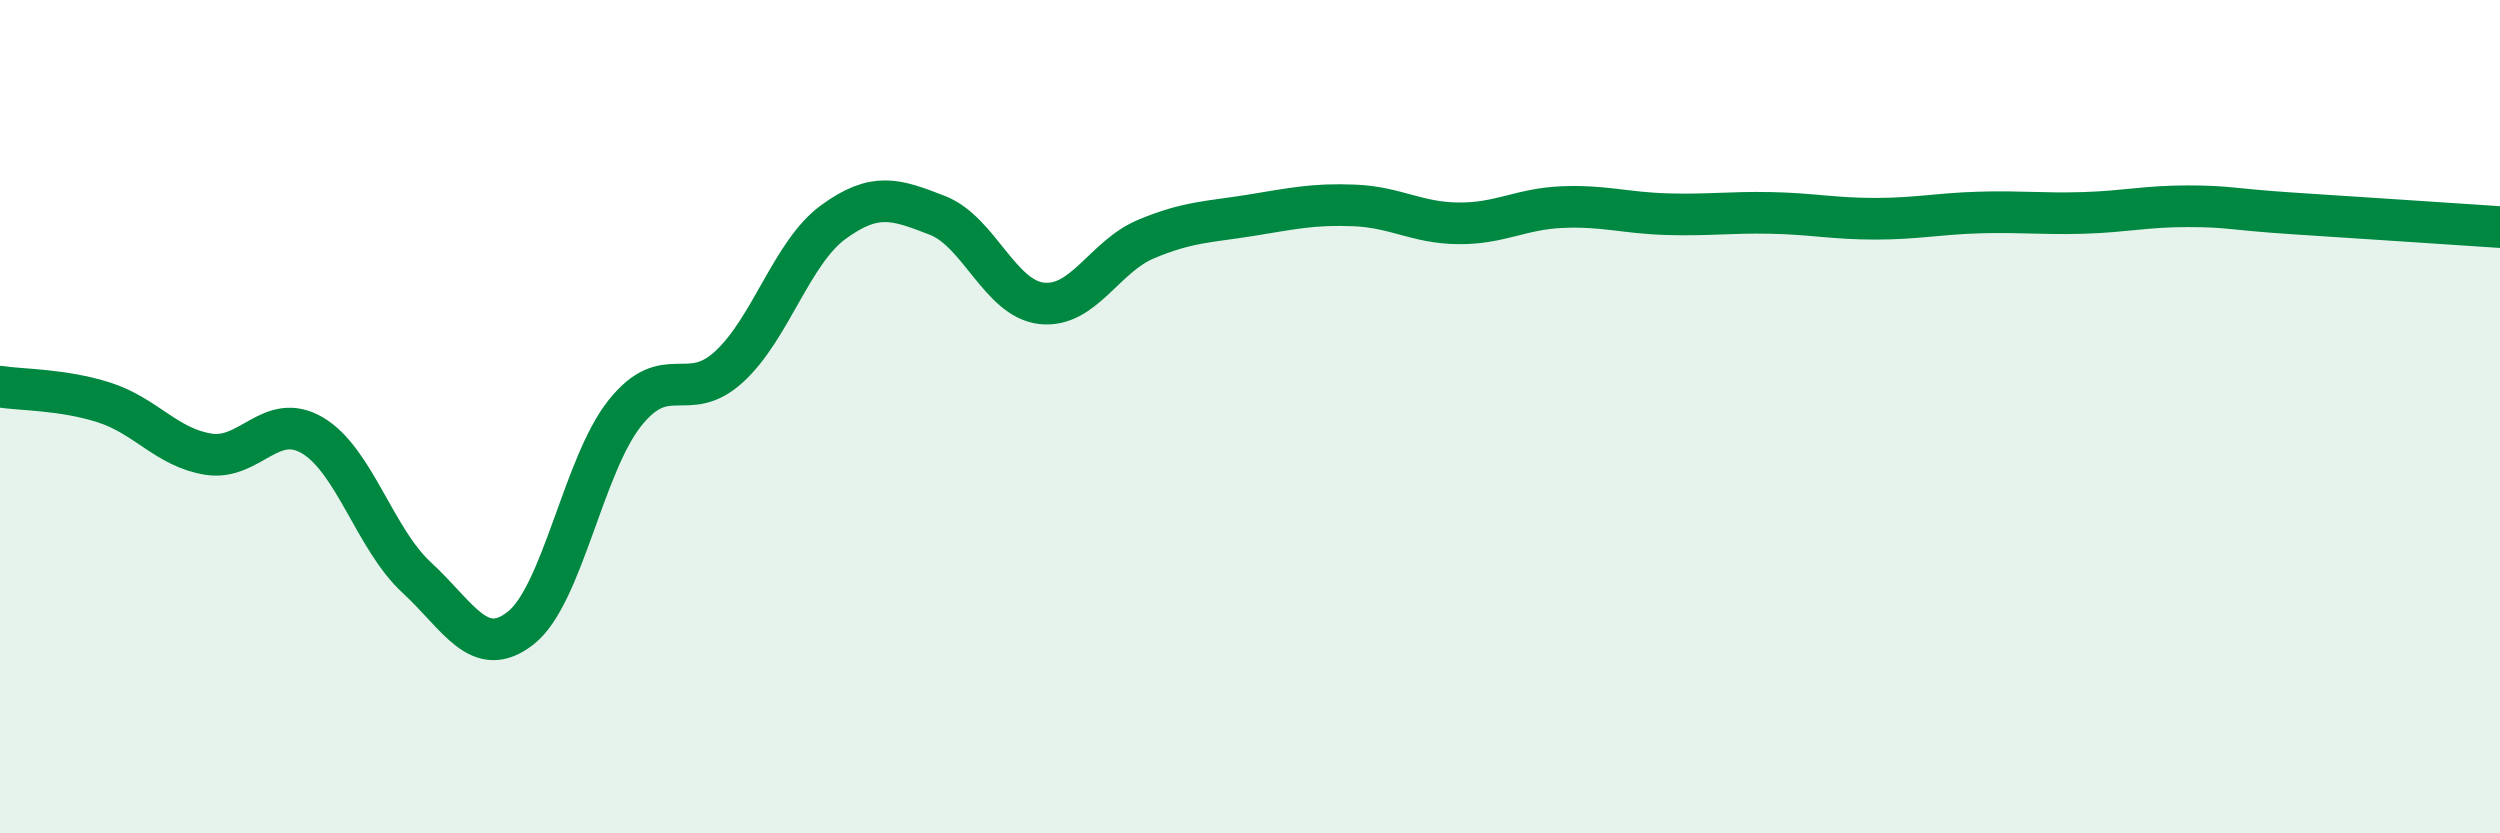
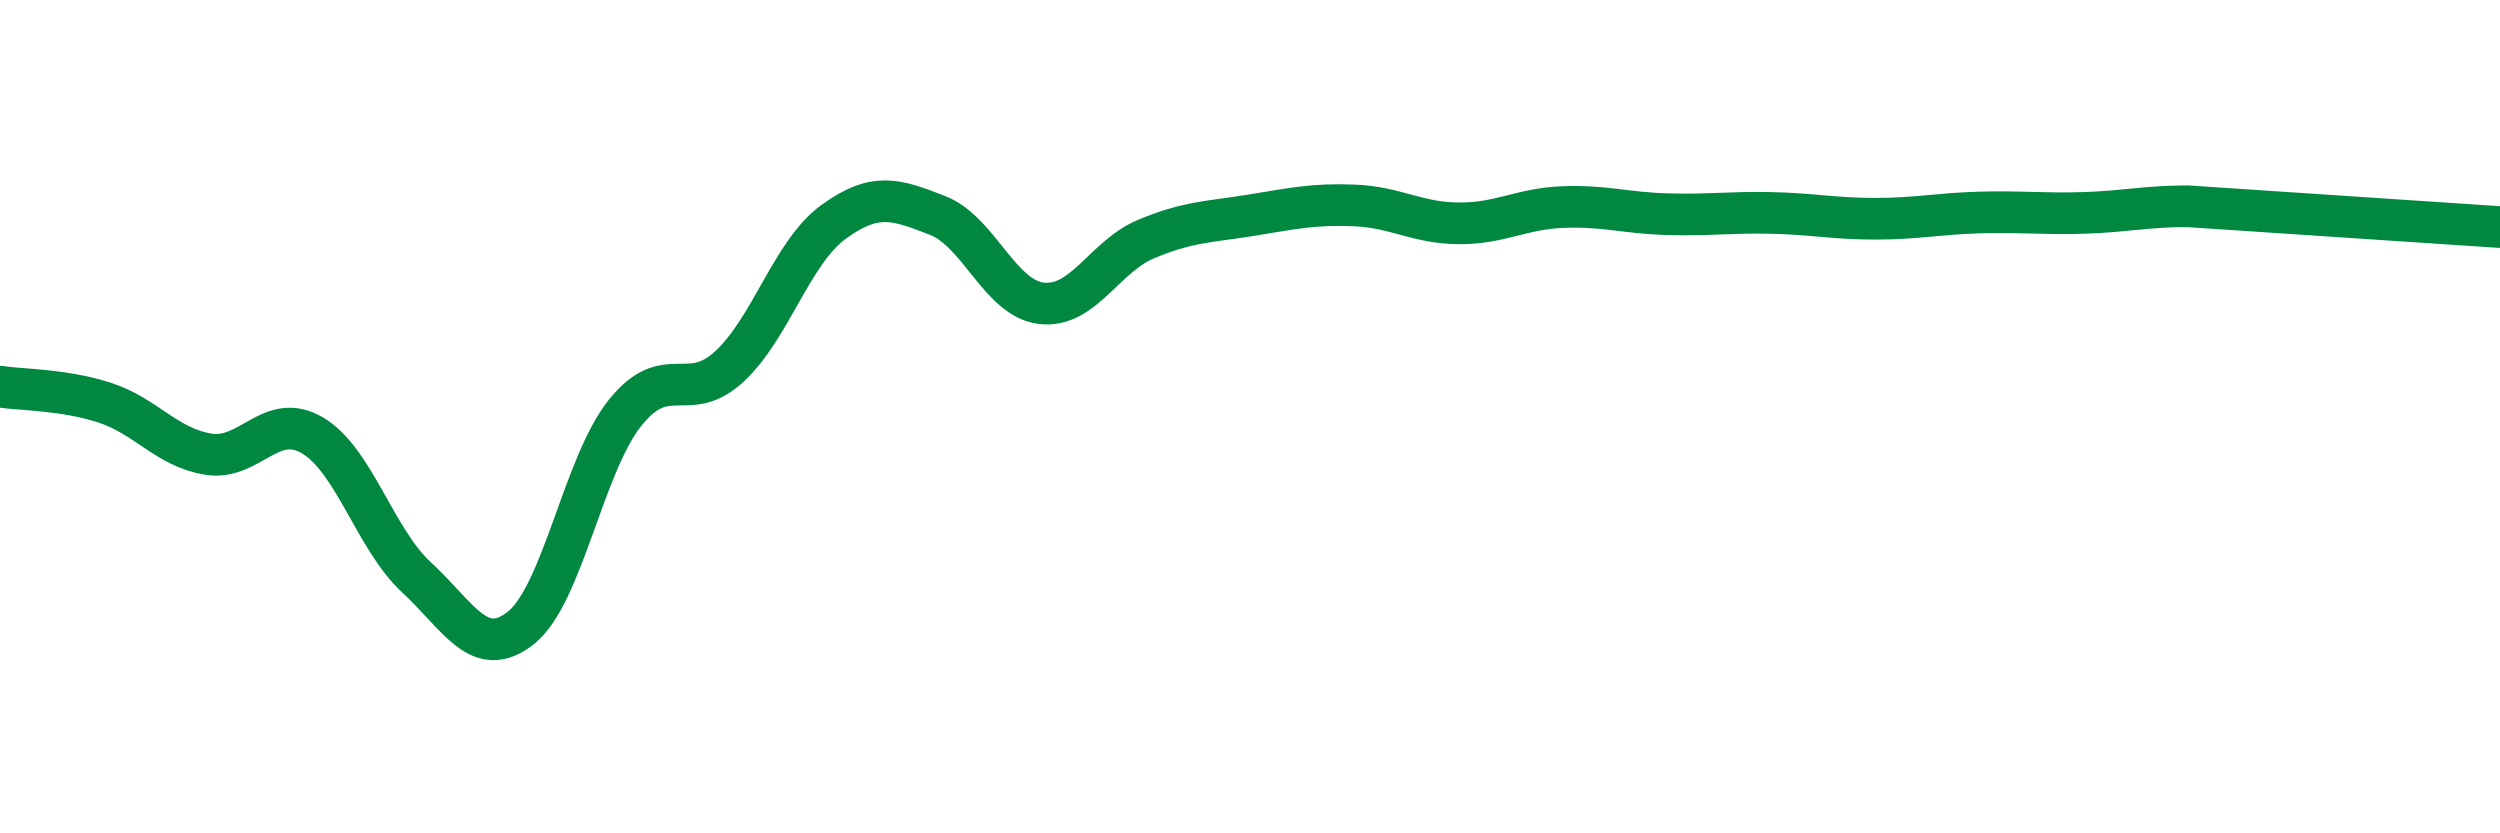
<svg xmlns="http://www.w3.org/2000/svg" width="60" height="20" viewBox="0 0 60 20">
-   <path d="M 0,9.28 C 0.5,9.36 1.5,9.34 2.5,9.66 C 3.5,9.98 4,10.74 5,10.9 C 6,11.06 6.5,9.86 7.5,10.45 C 8.5,11.04 9,12.94 10,13.86 C 11,14.78 11.5,15.86 12.5,15.07 C 13.5,14.28 14,11.16 15,9.91 C 16,8.66 16.5,9.72 17.5,8.8 C 18.5,7.88 19,6.06 20,5.33 C 21,4.6 21.5,4.78 22.5,5.17 C 23.5,5.56 24,7.17 25,7.28 C 26,7.39 26.5,6.16 27.5,5.74 C 28.5,5.32 29,5.33 30,5.17 C 31,5.01 31.5,4.89 32.5,4.93 C 33.5,4.97 34,5.35 35,5.36 C 36,5.37 36.5,5.01 37.5,4.97 C 38.5,4.93 39,5.11 40,5.14 C 41,5.17 41.5,5.09 42.5,5.11 C 43.5,5.13 44,5.25 45,5.25 C 46,5.25 46.5,5.13 47.5,5.1 C 48.5,5.07 49,5.14 50,5.11 C 51,5.08 51.5,4.95 52.5,4.95 C 53.5,4.95 53.5,5.02 55,5.12 C 56.5,5.22 59,5.38 60,5.45L60 20L0 20Z" fill="#008740" opacity="0.1" stroke-linecap="round" stroke-linejoin="round" />
-   <path d="M 0,9.28 C 0.5,9.36 1.5,9.34 2.5,9.66 C 3.5,9.98 4,10.74 5,10.9 C 6,11.06 6.5,9.86 7.5,10.45 C 8.5,11.04 9,12.94 10,13.86 C 11,14.78 11.5,15.86 12.5,15.07 C 13.5,14.28 14,11.16 15,9.91 C 16,8.66 16.5,9.72 17.5,8.8 C 18.5,7.88 19,6.06 20,5.33 C 21,4.6 21.5,4.78 22.5,5.17 C 23.5,5.56 24,7.17 25,7.28 C 26,7.39 26.5,6.16 27.5,5.74 C 28.5,5.32 29,5.33 30,5.17 C 31,5.01 31.5,4.89 32.5,4.93 C 33.5,4.97 34,5.35 35,5.36 C 36,5.37 36.5,5.01 37.5,4.97 C 38.5,4.93 39,5.11 40,5.14 C 41,5.17 41.5,5.09 42.5,5.11 C 43.5,5.13 44,5.25 45,5.25 C 46,5.25 46.5,5.13 47.5,5.1 C 48.5,5.07 49,5.14 50,5.11 C 51,5.08 51.5,4.95 52.5,4.95 C 53.5,4.95 53.5,5.02 55,5.12 C 56.5,5.22 59,5.38 60,5.45" stroke="#008740" stroke-width="1" fill="none" stroke-linecap="round" stroke-linejoin="round" />
+   <path d="M 0,9.28 C 0.5,9.36 1.5,9.34 2.5,9.66 C 3.5,9.98 4,10.74 5,10.9 C 6,11.06 6.5,9.86 7.5,10.45 C 8.5,11.04 9,12.94 10,13.86 C 11,14.78 11.5,15.86 12.5,15.07 C 13.5,14.28 14,11.16 15,9.91 C 16,8.66 16.5,9.72 17.5,8.8 C 18.5,7.88 19,6.06 20,5.33 C 21,4.6 21.5,4.78 22.5,5.17 C 23.5,5.56 24,7.17 25,7.28 C 26,7.39 26.5,6.16 27.5,5.74 C 28.5,5.32 29,5.33 30,5.17 C 31,5.01 31.5,4.89 32.5,4.93 C 33.5,4.97 34,5.35 35,5.36 C 36,5.37 36.5,5.01 37.5,4.97 C 38.5,4.93 39,5.11 40,5.14 C 41,5.17 41.5,5.09 42.5,5.11 C 43.5,5.13 44,5.25 45,5.25 C 46,5.25 46.5,5.13 47.5,5.1 C 48.5,5.07 49,5.14 50,5.11 C 51,5.08 51.5,4.95 52.5,4.95 C 56.5,5.22 59,5.38 60,5.45" stroke="#008740" stroke-width="1" fill="none" stroke-linecap="round" stroke-linejoin="round" />
</svg>